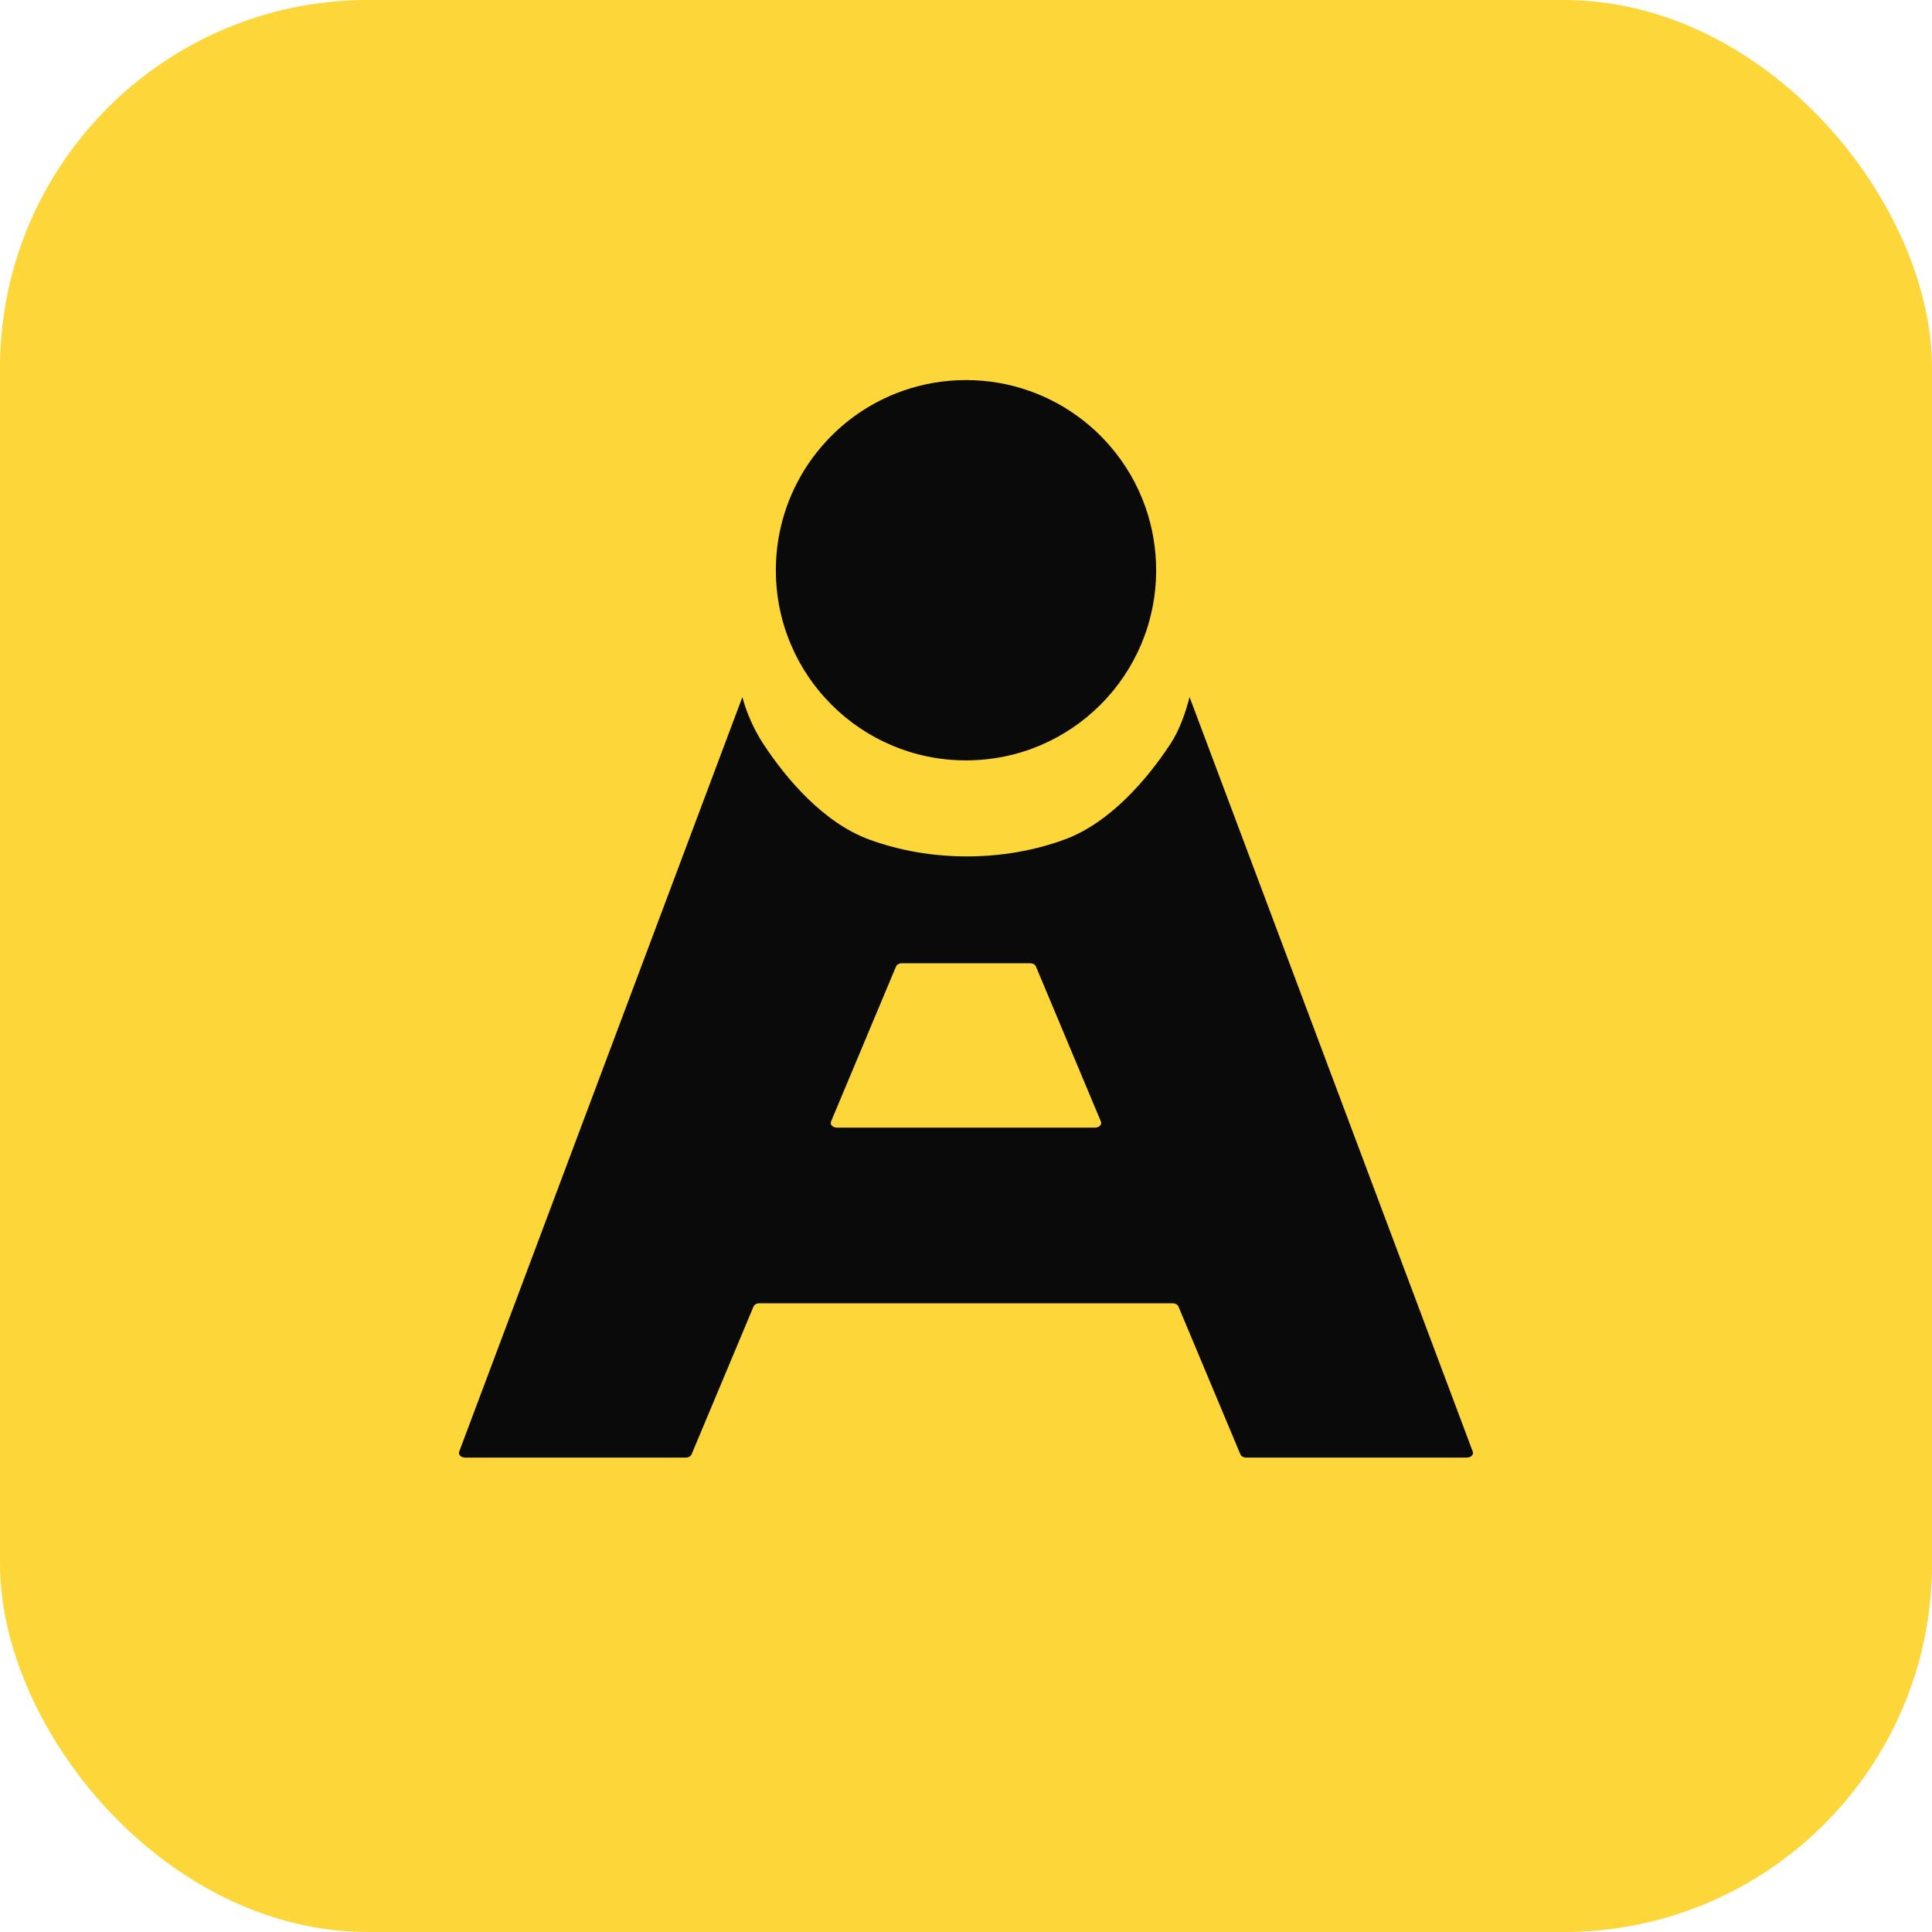
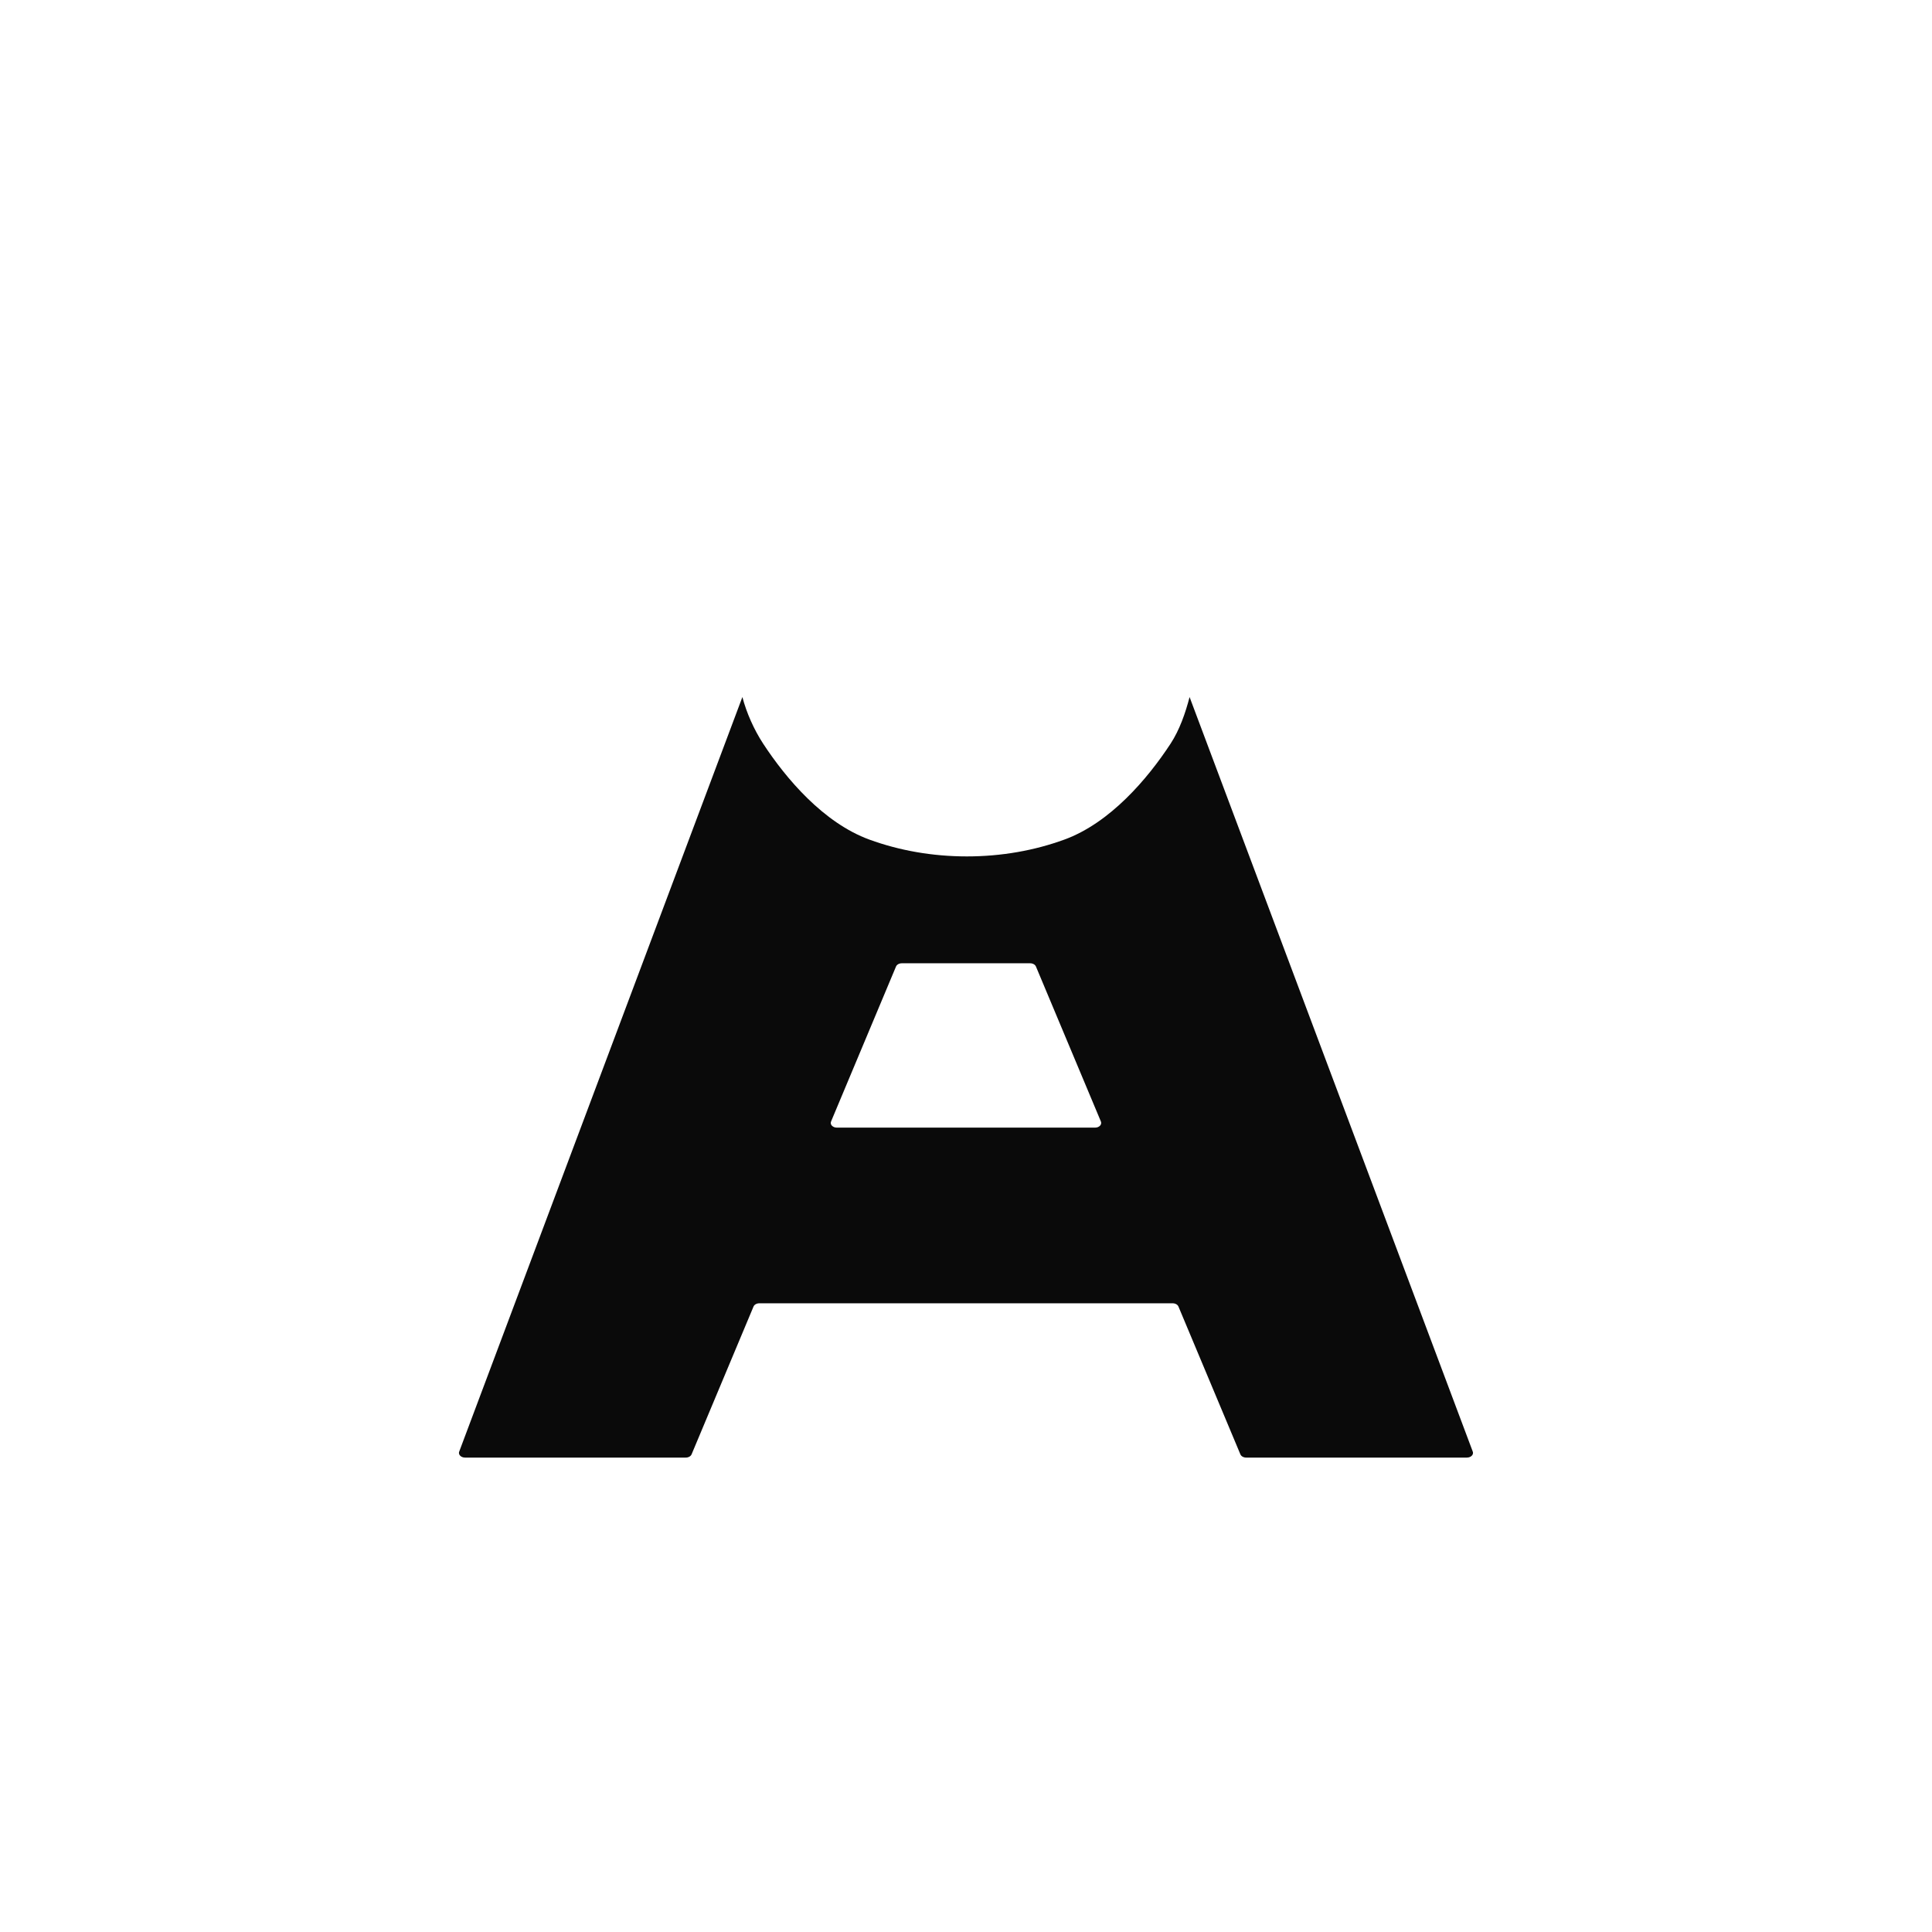
<svg xmlns="http://www.w3.org/2000/svg" fill="none" height="84" viewBox="0 0 84 84" width="84">
-   <rect fill="#fdd639" height="84" rx="16" width="84" />
  <g fill="#0a0a0a">
    <path d="m64.029 63.102-.791-2.108-1.987-5.294-2.337-6.228-6.098-16.248-1.095-2.918c-.177.683-.433 1.428-.829 2.032-.994 1.516-2.624 3.442-4.621 4.168-1.283.468-2.718.729-4.233.729-1.516 0-2.95-.261-4.233-.729-1.998-.726-3.628-2.652-4.621-4.168-.396-.604-.729-1.349-.906-2.032l-1.095 2.918-6.098 16.248-2.337 6.228-1.987 5.294-.791 2.108c-.061.132.067.271.249.271h9.598c.115 0 .217-.057.252-.141l.927-2.212 1.766-4.214c.035-.084.137-.141.251-.141h17.973c.115 0 .216.057.251.141l1.766 4.214.927 2.212c.035.084.137.141.252.141h9.598c.183 0 .31-.139.249-.271zm-27.645-14.075c-.179 0-.307-.135-.251-.266l.766-1.828 2.058-4.91c.035-.084.137-.141.251-.141h5.582c.115 0 .216.057.251.141l2.058 4.91.766 1.828c.055.132-.072.266-.251.266z" />
-     <path d="m50.267 24.793c0 4.57-3.697 8.267-8.267 8.267s-8.267-3.697-8.267-8.267c0-.658.076-1.298.222-1.911 0 0 0-.001 0-.002.376-1.589 1.21-3.002 2.356-4.088.831-.789 1.825-1.405 2.929-1.795.863-.306 1.792-.472 2.76-.472.968 0 1.897.166 2.76.472 1.378.486 2.586 1.327 3.518 2.413.665.774 1.188 1.672 1.529 2.655.298.854.46 1.771.46 2.726z" />
  </g>
</svg>